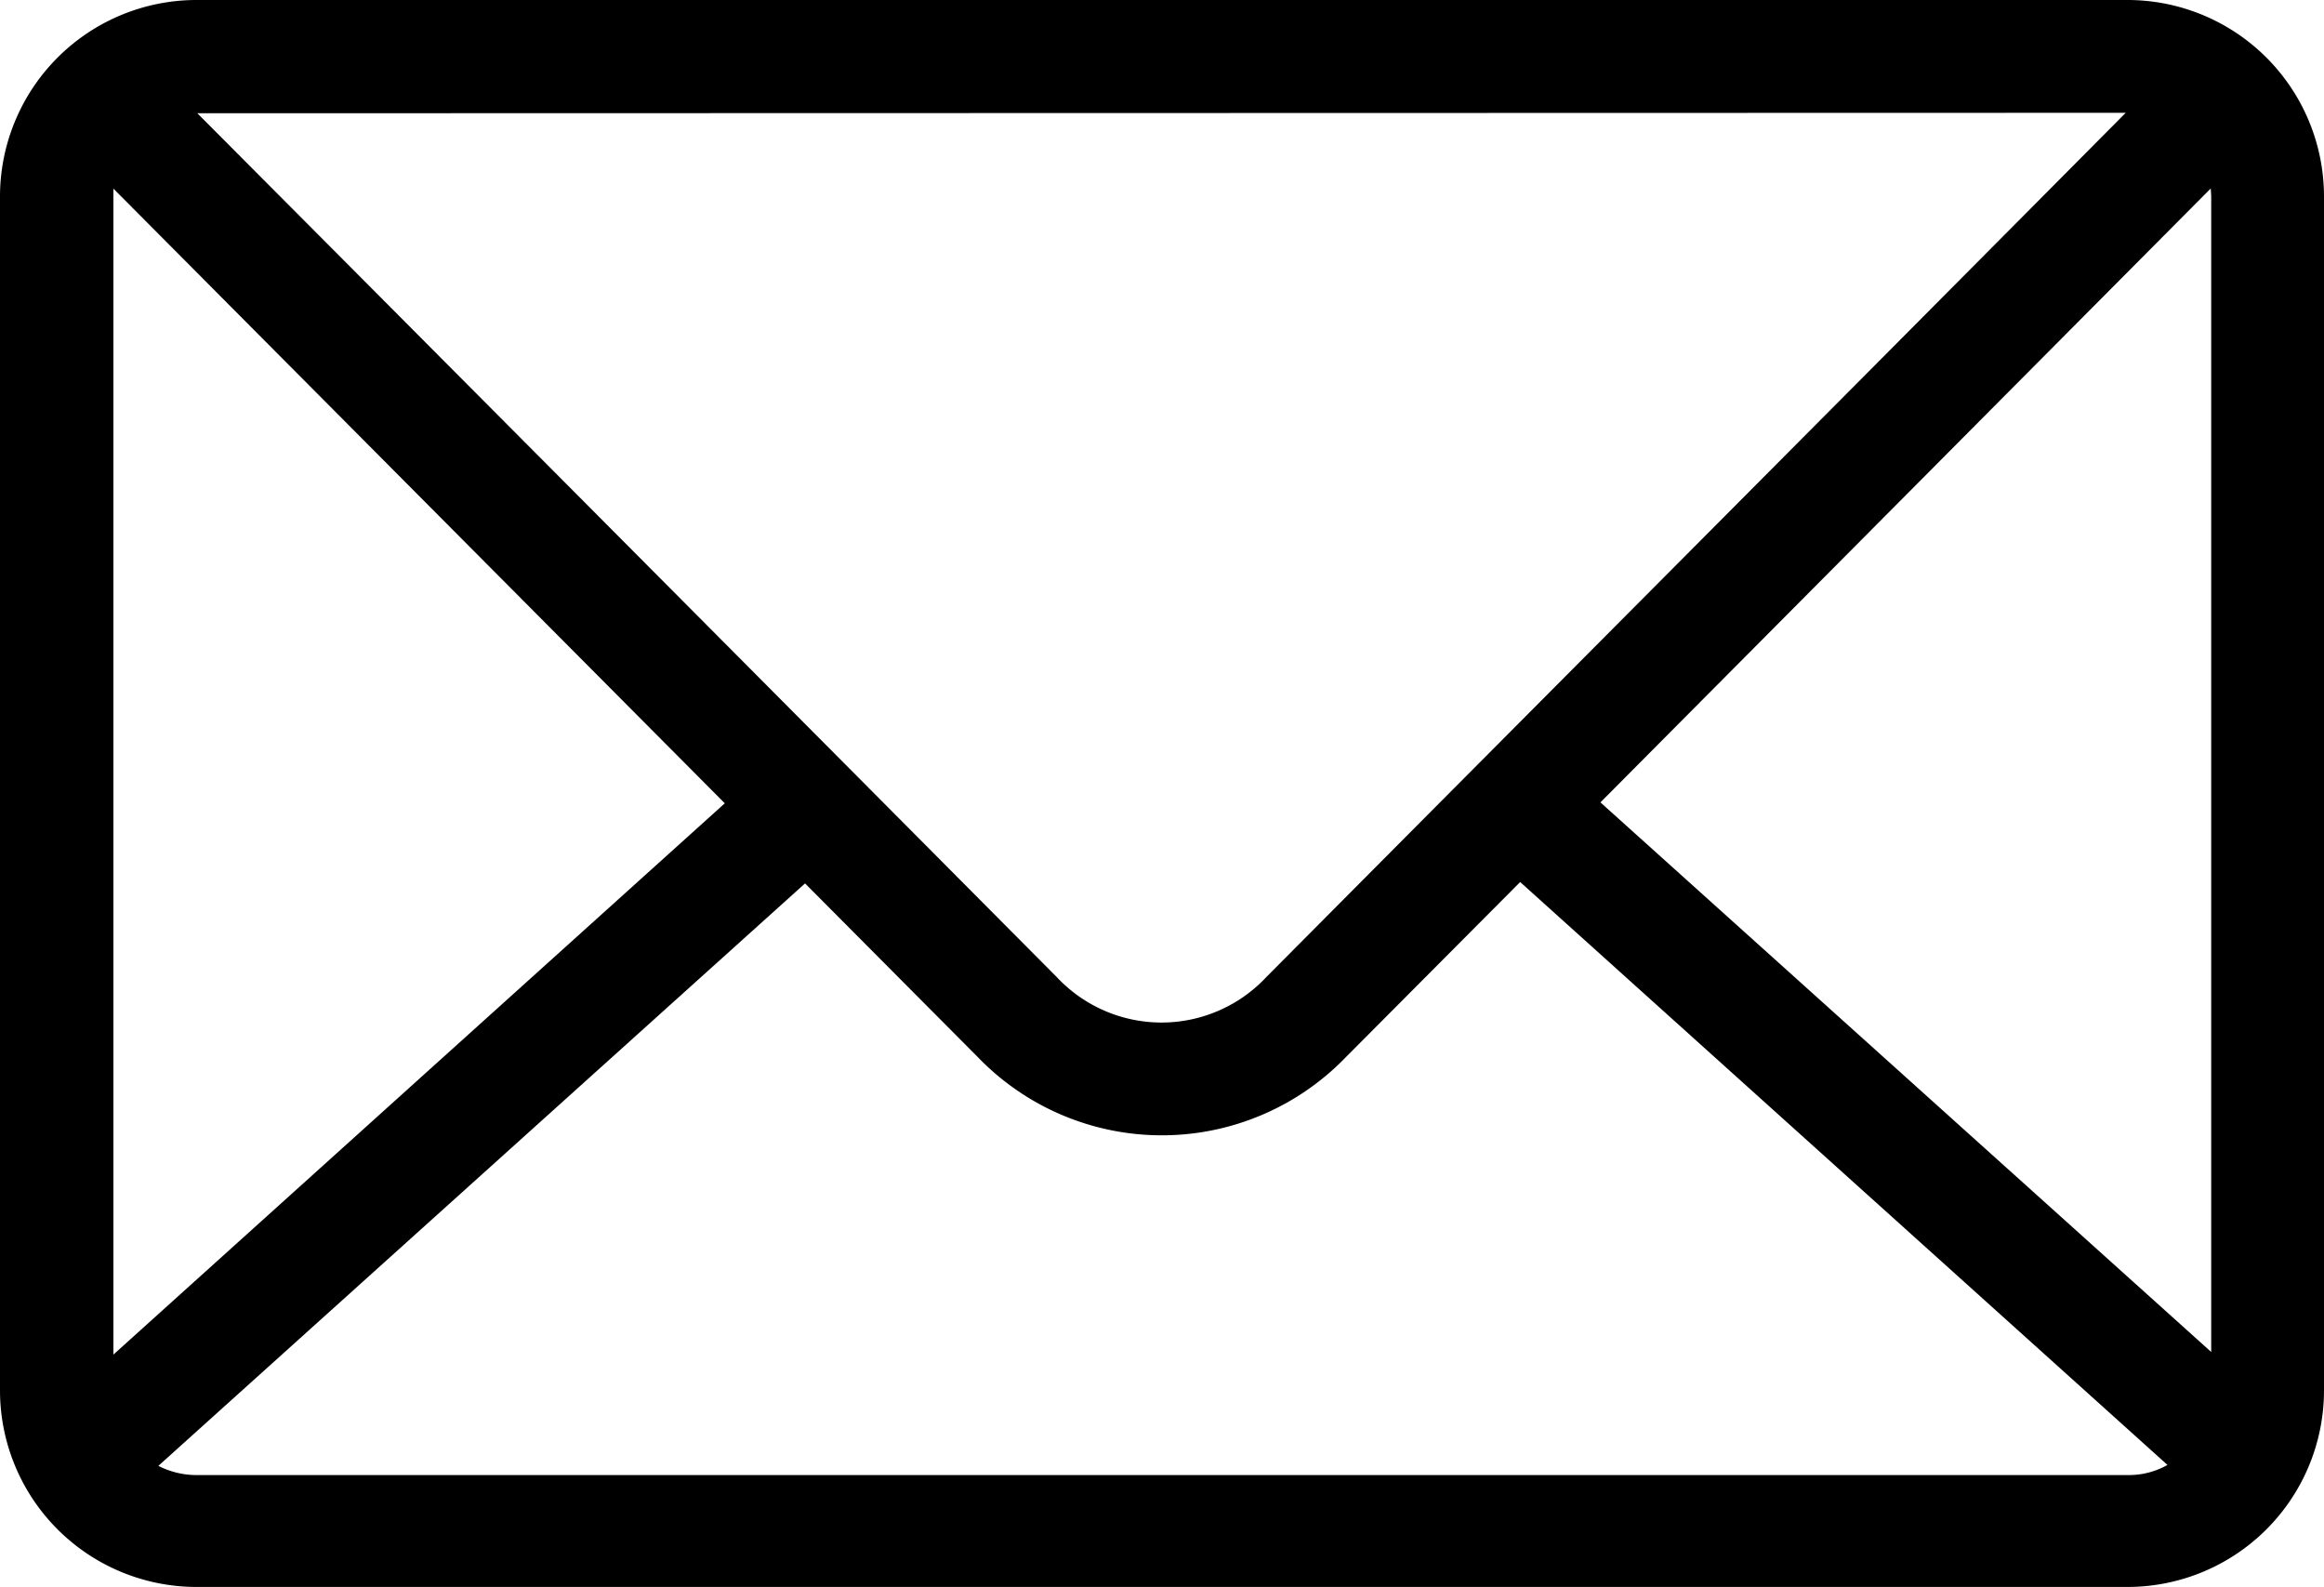
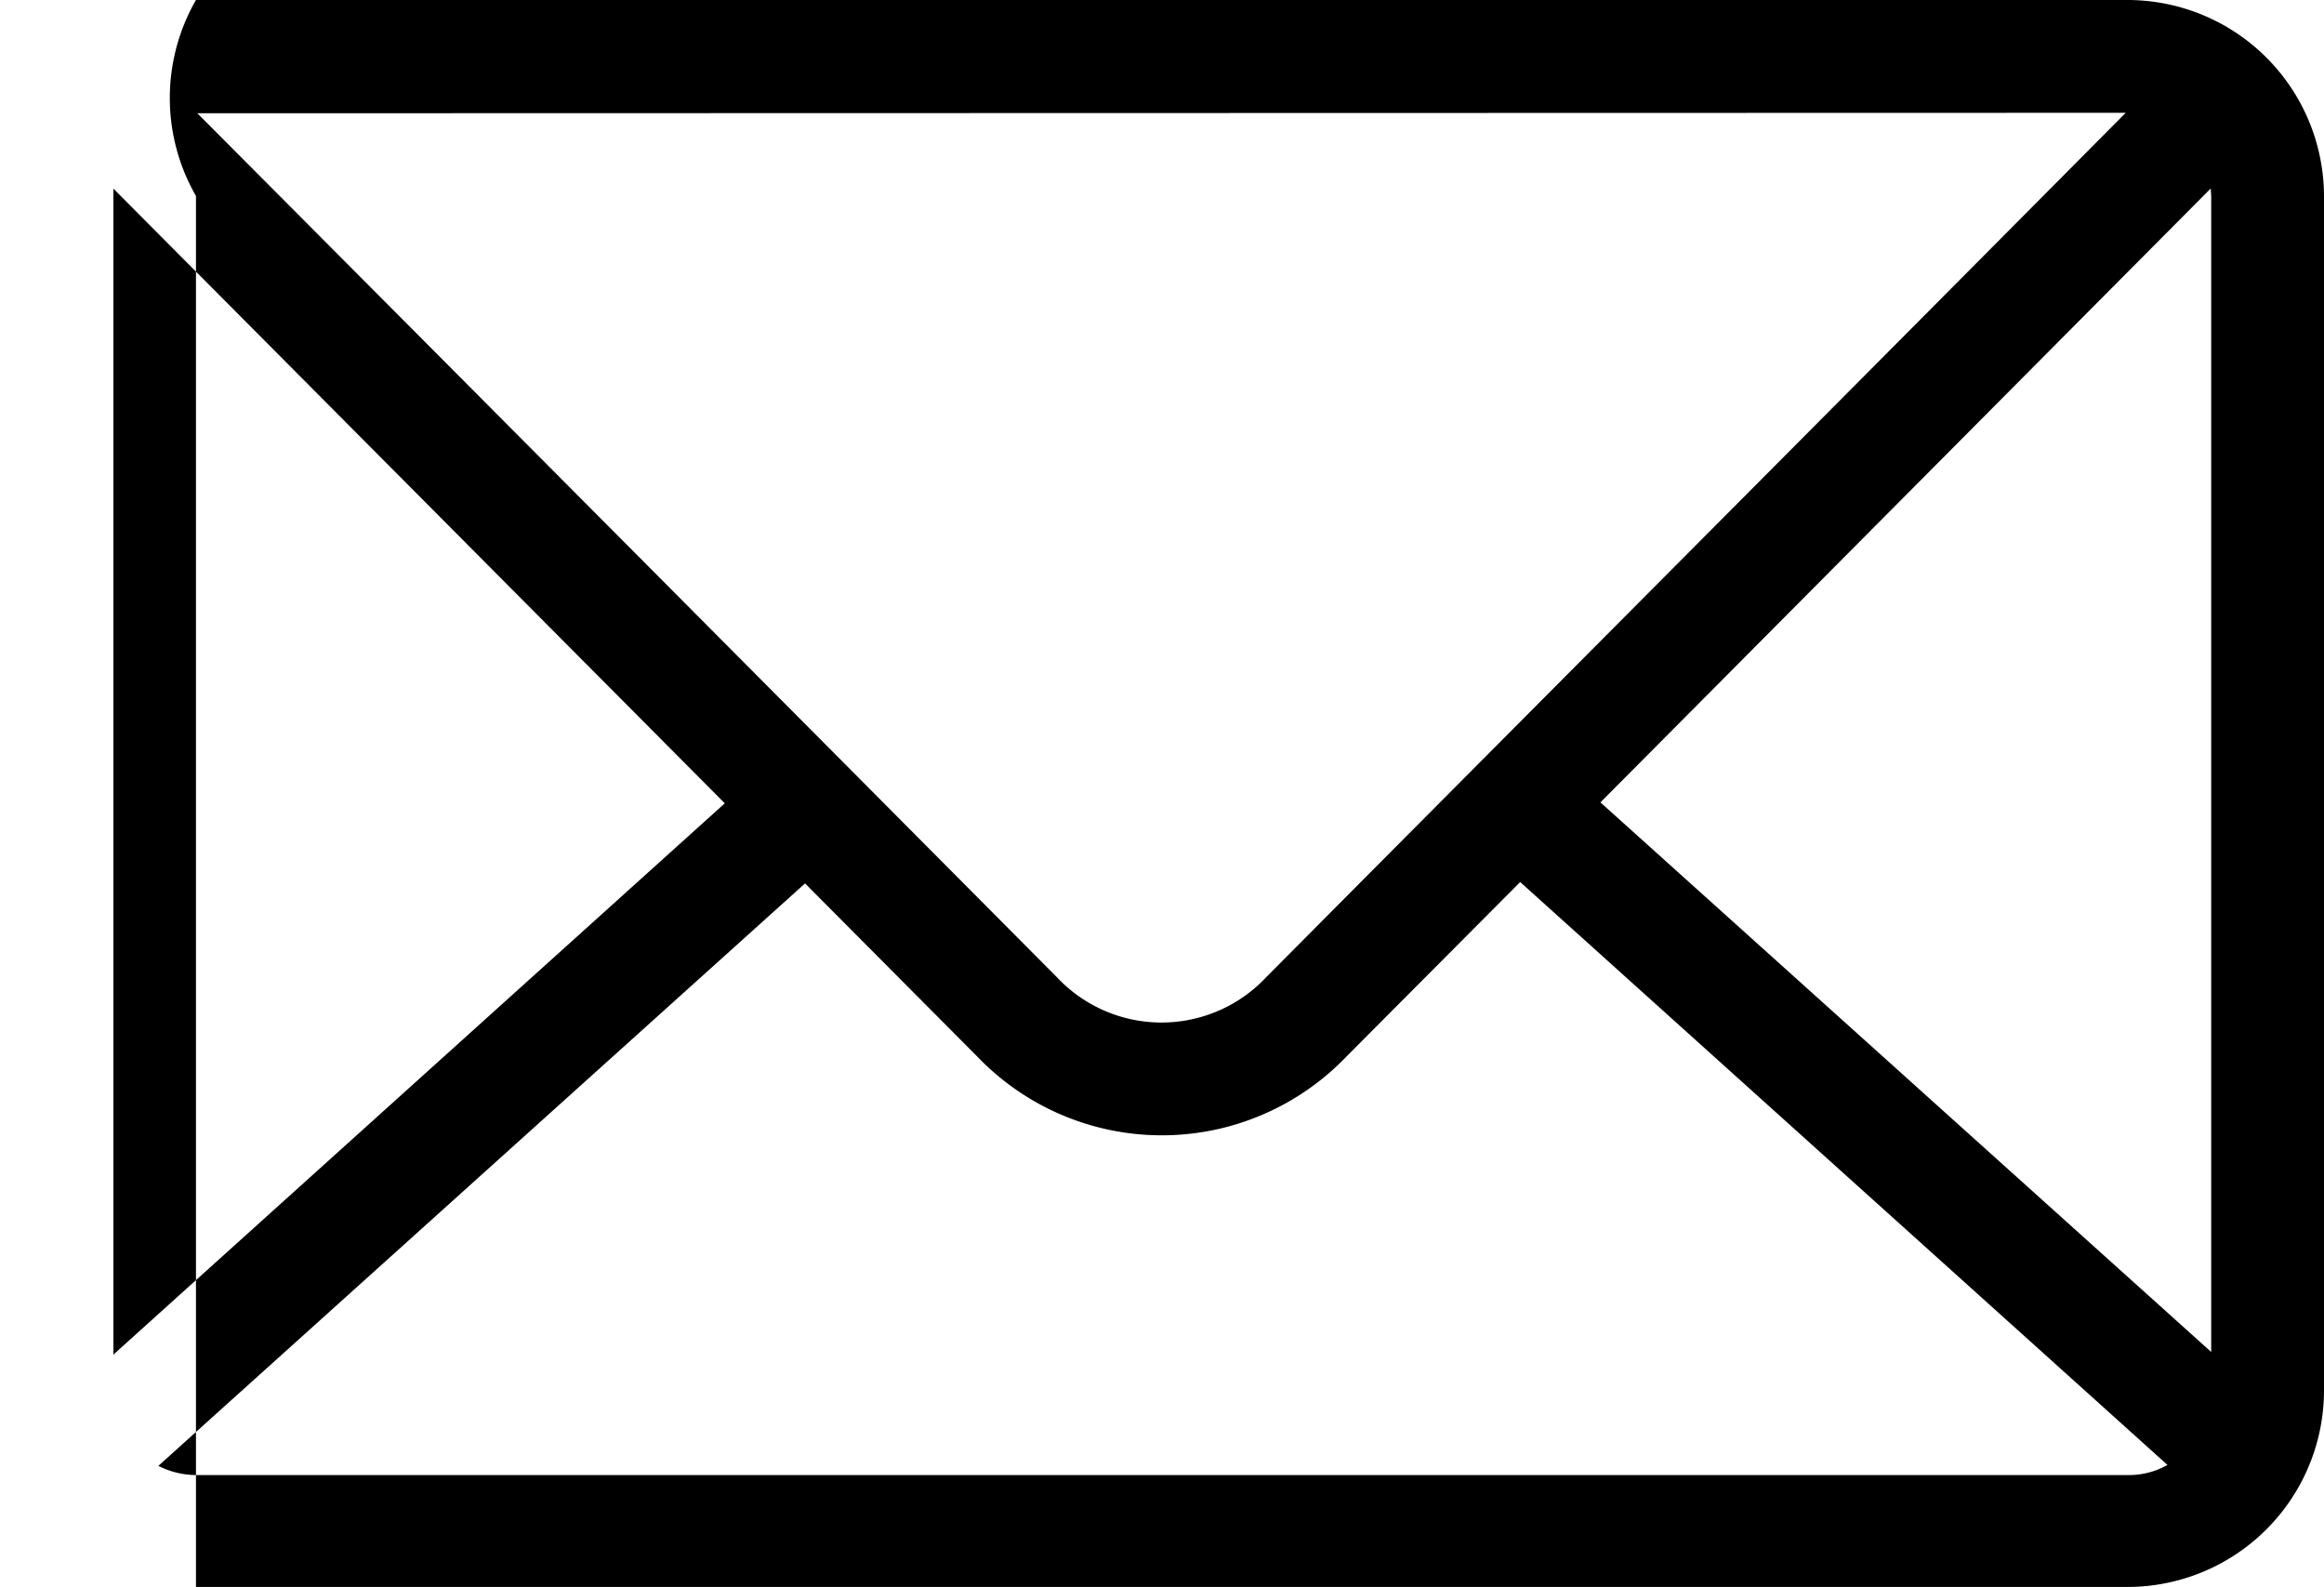
<svg xmlns="http://www.w3.org/2000/svg" width="15.144" height="10.34" viewBox="0 0 15.144 10.34">
-   <path id="email_1_" data-name="email (1)" d="M2.622,7.044h12.59a1.281,1.281,0,0,1,1.277,1.277v7.786a1.281,1.281,0,0,1-1.277,1.277H2.622a1.281,1.281,0,0,1-1.277-1.277V8.321A1.281,1.281,0,0,1,2.622,7.044Zm.009.738c1.959,1.967,3.746,3.763,5.6,5.628a.935.935,0,0,0,1.366,0c1.862-1.873,3.658-3.675,5.6-5.631Zm13.12.49-3.977,4,3.98,3.581V8.321Zm-4.5,4.519-1.135,1.14a1.666,1.666,0,0,1-2.4,0L6.591,12.8,2.377,16.595a.546.546,0,0,0,.245.06h12.59a.512.512,0,0,0,.257-.066Zm-5.183-.513L2.084,8.273l0,.051v7.546Z" transform="translate(-1.345 -7.044)" />
+   <path id="email_1_" data-name="email (1)" d="M2.622,7.044h12.59a1.281,1.281,0,0,1,1.277,1.277v7.786a1.281,1.281,0,0,1-1.277,1.277H2.622V8.321A1.281,1.281,0,0,1,2.622,7.044Zm.009.738c1.959,1.967,3.746,3.763,5.6,5.628a.935.935,0,0,0,1.366,0c1.862-1.873,3.658-3.675,5.6-5.631Zm13.12.49-3.977,4,3.98,3.581V8.321Zm-4.5,4.519-1.135,1.14a1.666,1.666,0,0,1-2.4,0L6.591,12.8,2.377,16.595a.546.546,0,0,0,.245.06h12.59a.512.512,0,0,0,.257-.066Zm-5.183-.513L2.084,8.273l0,.051v7.546Z" transform="translate(-1.345 -7.044)" />
</svg>